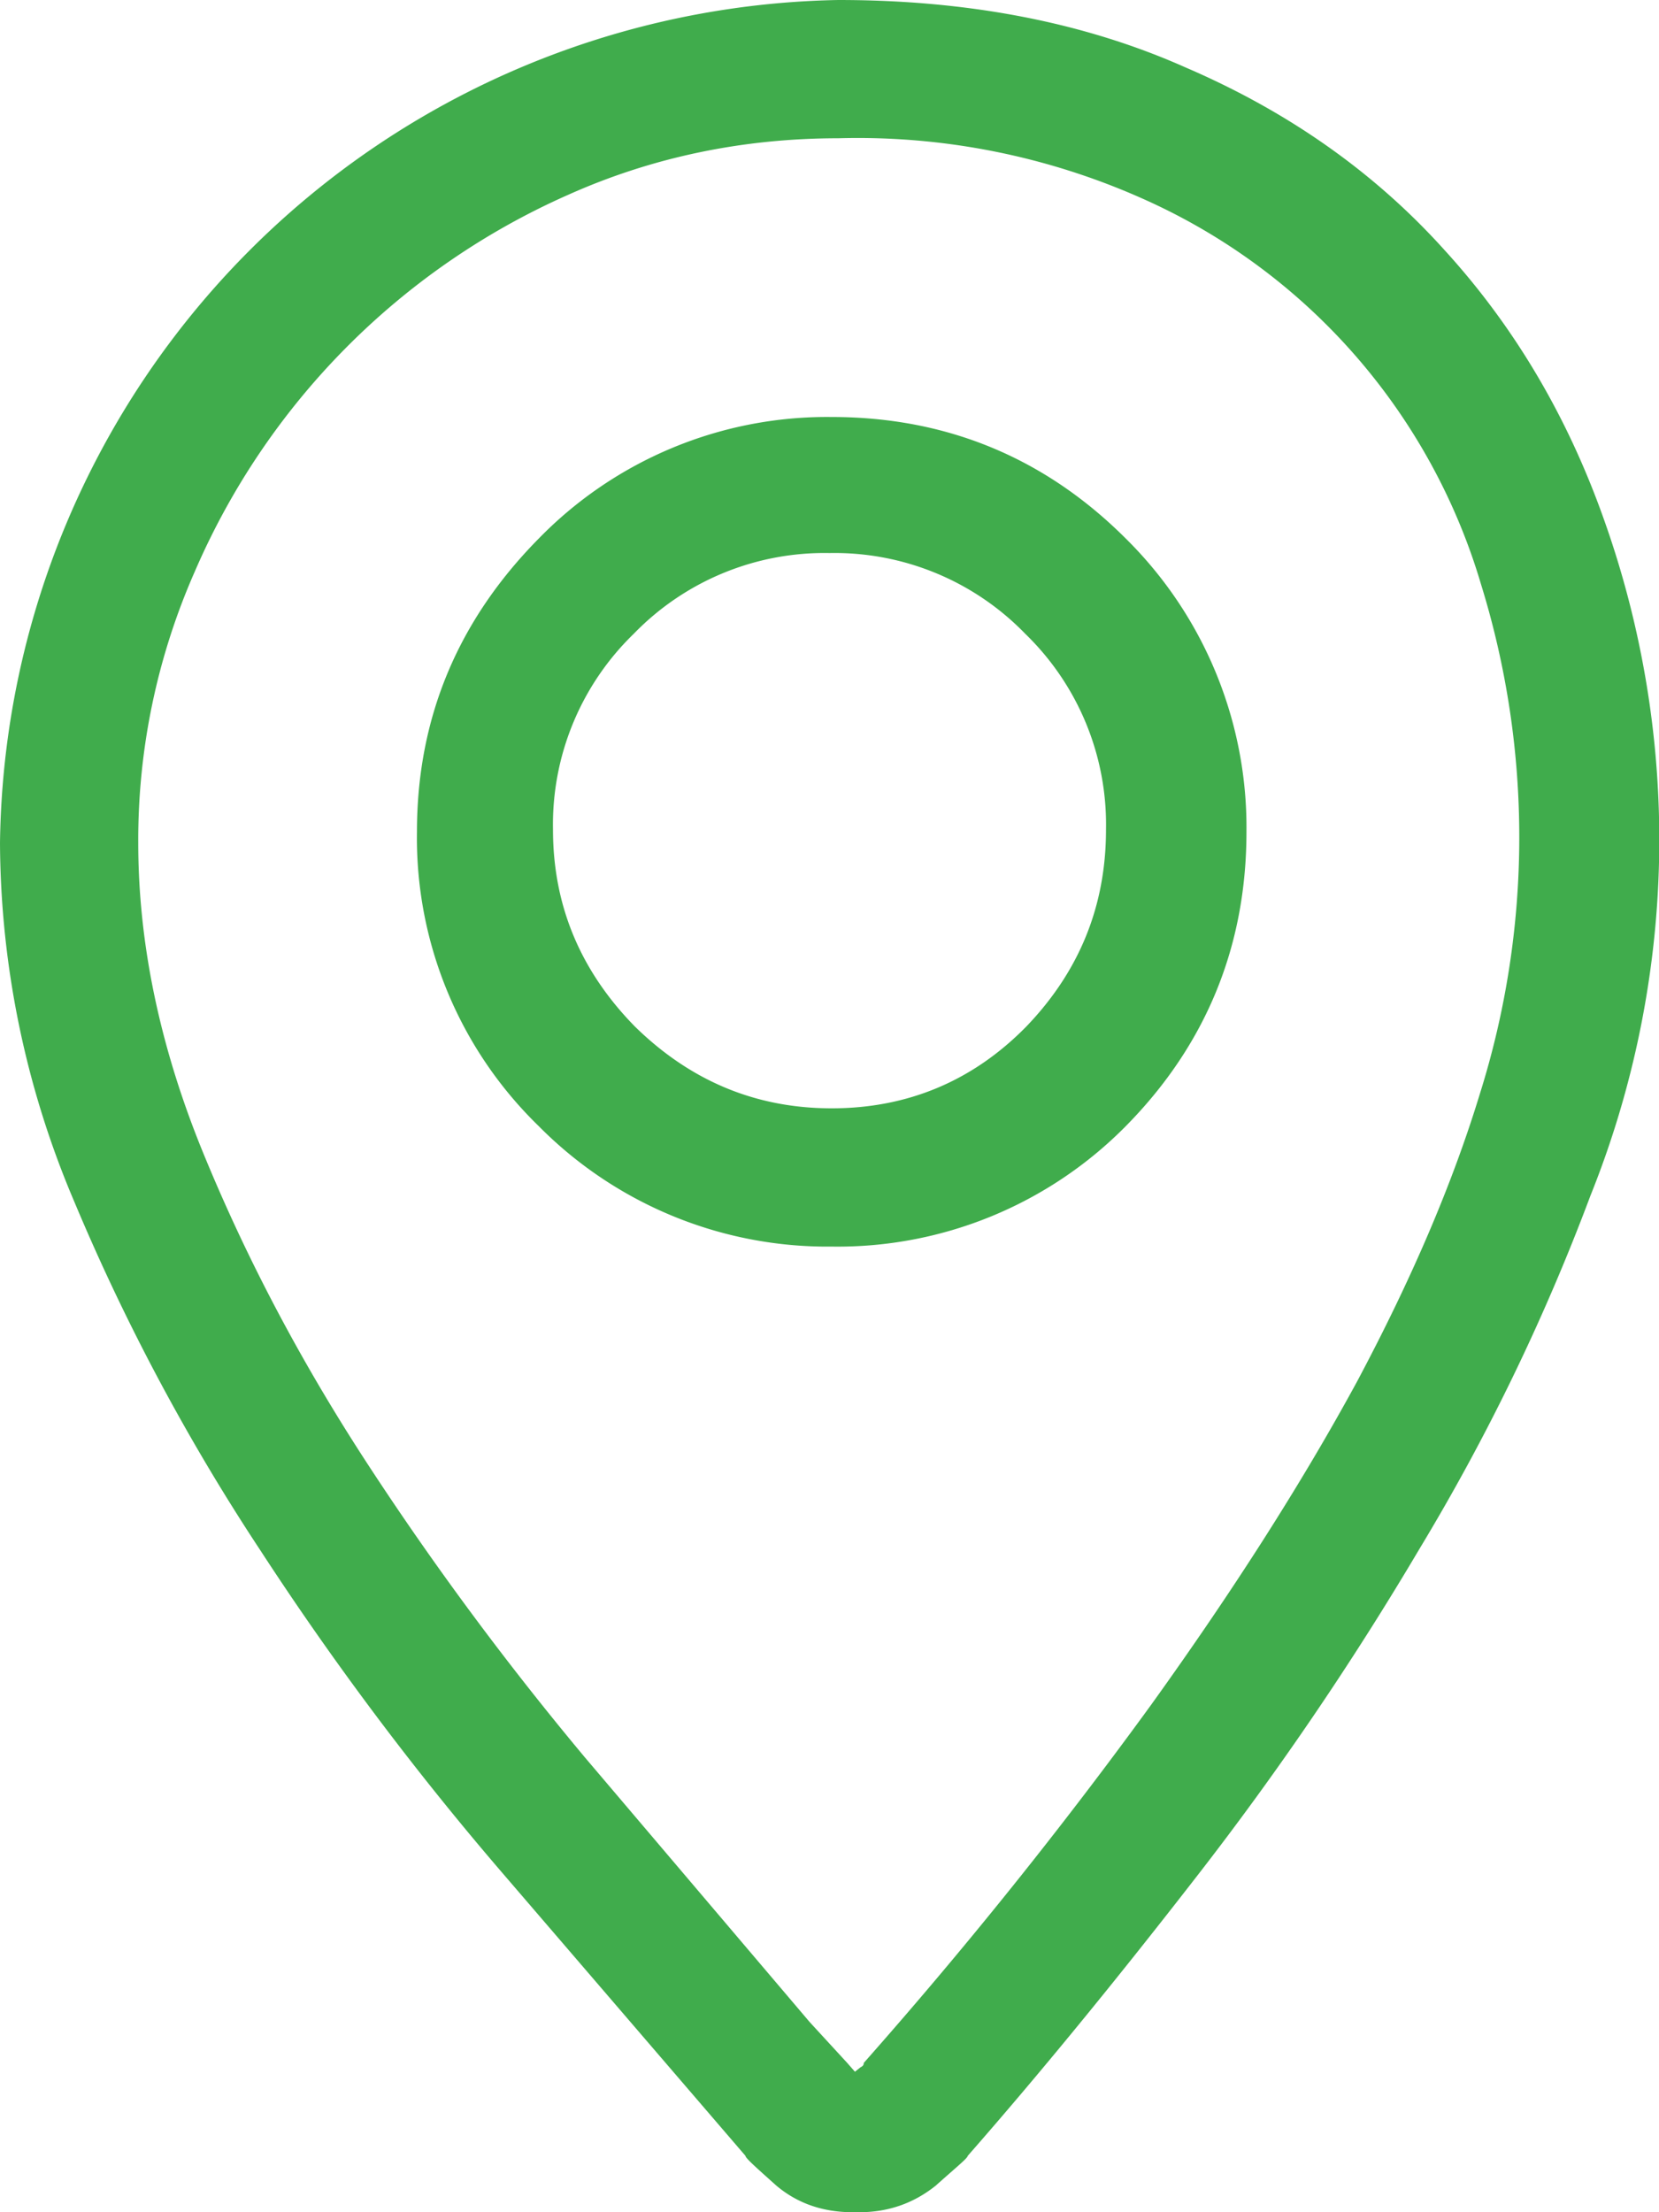
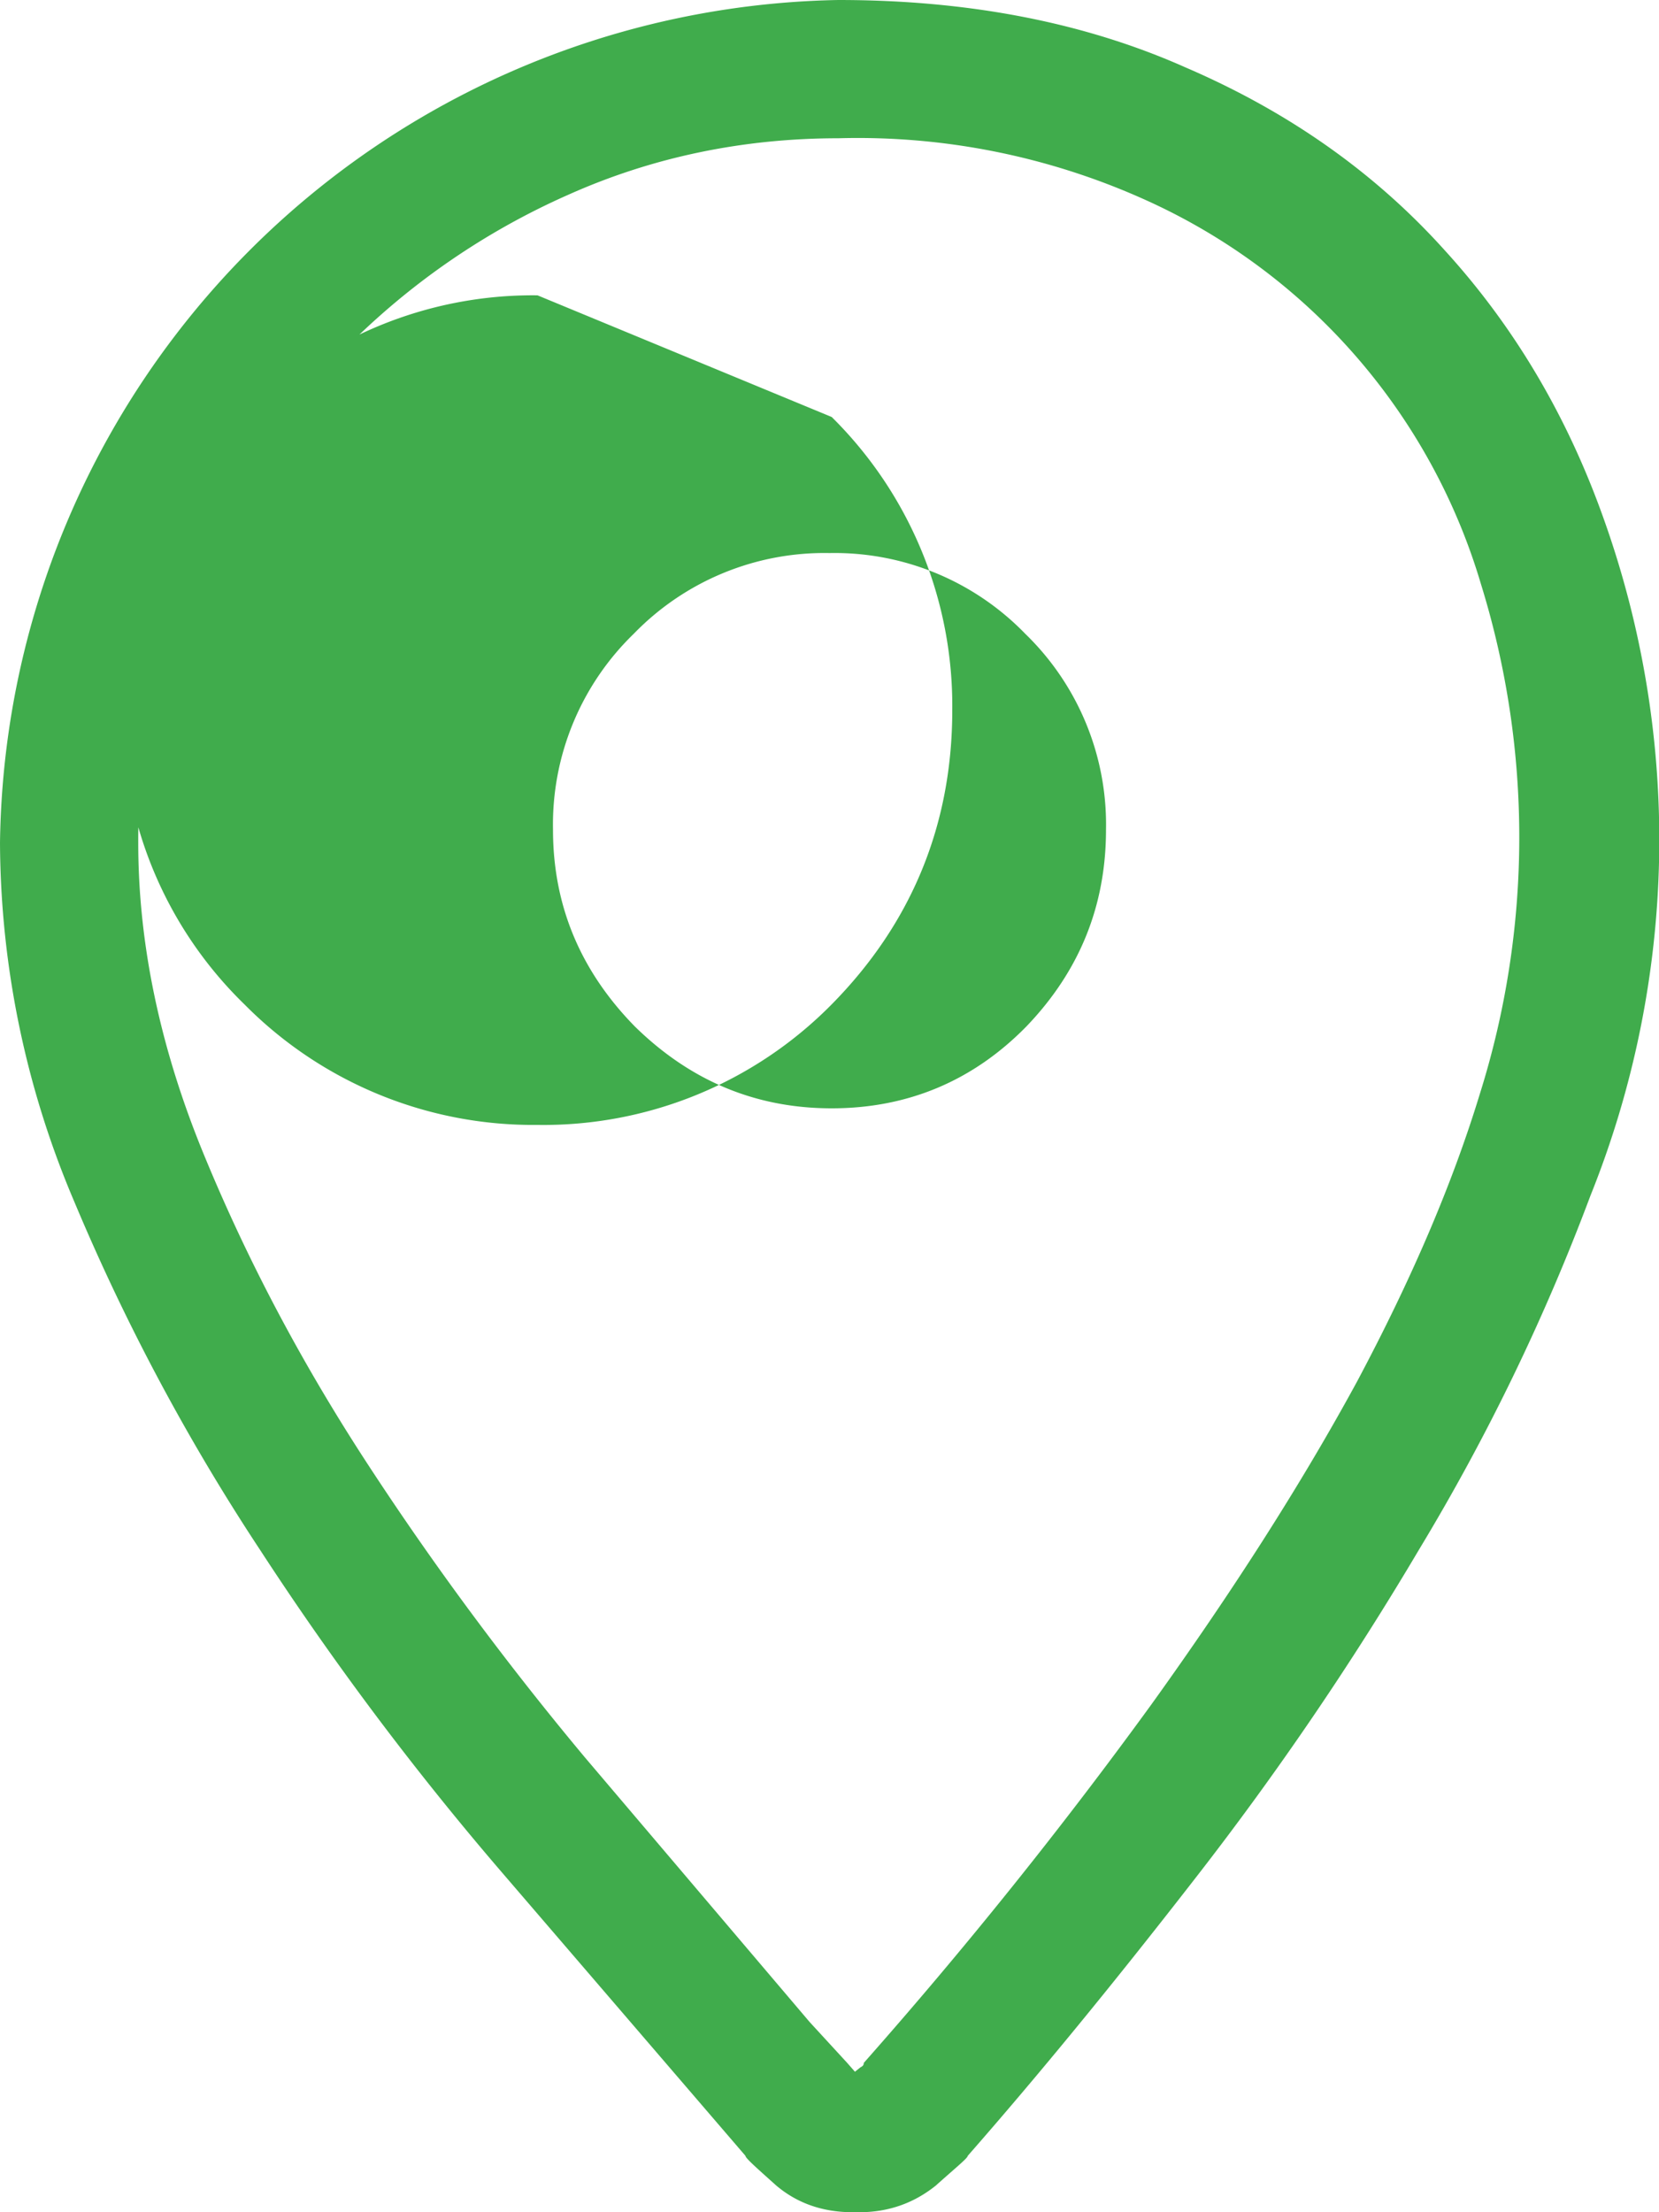
<svg xmlns="http://www.w3.org/2000/svg" xmlns:xlink="http://www.w3.org/1999/xlink" width="15" height="20" viewBox="0 0 15 20">
  <defs>
-     <path id="a" d="M945.58 665c1.17 0 2.22.2 3.14.61.93.4 1.71.95 2.34 1.65.63.69 1.11 1.5 1.44 2.43a8.63 8.63 0 0 1-.12 6.12 19.21 19.21 0 0 1-1.55 3.2 28.38 28.38 0 0 1-2.03 2.98c-.73.94-1.41 1.77-2.05 2.5 0 .02-.1.1-.29.27-.2.16-.43.24-.69.24h-.06c-.27 0-.5-.08-.69-.24-.19-.17-.28-.25-.28-.27l-2.2-2.56a27.44 27.44 0 0 1-2.19-2.92 19.15 19.15 0 0 1-1.68-3.15 8.36 8.36 0 0 1-.67-3.24 7.72 7.72 0 0 1 7.58-7.62zm.23 18.65a43.4 43.4 0 0 0 2.6-3.24c.74-1.03 1.36-2 1.86-2.92.49-.92.86-1.78 1.11-2.6a7.73 7.73 0 0 0 .01-4.61 5.53 5.53 0 0 0-3.05-3.48 6.32 6.32 0 0 0-2.76-.55c-.86 0-1.68.17-2.44.51a6.57 6.57 0 0 0-3.38 3.41 6.01 6.01 0 0 0-.51 2.45c0 .92.2 1.86.59 2.81.39.95.88 1.88 1.48 2.8.6.92 1.26 1.81 1.97 2.66l2.03 2.39.34.37.07.08.05-.04c.02-.01.03-.02.03-.04zm-.29-14.88c1.04 0 1.93.37 2.66 1.1a3.67 3.67 0 0 1 1.09 2.65c0 1.04-.37 1.93-1.09 2.66a3.66 3.66 0 0 1-2.66 1.09 3.67 3.67 0 0 1-2.65-1.09 3.63 3.63 0 0 1-1.1-2.66c0-1.03.37-1.91 1.1-2.65a3.64 3.64 0 0 1 2.65-1.1zm0 6.25c.69 0 1.28-.25 1.76-.74.48-.5.72-1.09.72-1.78a2.4 2.4 0 0 0-.73-1.77 2.4 2.4 0 0 0-1.77-.73 2.4 2.4 0 0 0-1.77.73 2.4 2.4 0 0 0-.73 1.77c0 .69.25 1.28.74 1.78.5.49 1.09.74 1.78.74z" />
+     <path id="a" d="M945.58 665c1.17 0 2.22.2 3.14.61.93.4 1.71.95 2.34 1.65.63.69 1.11 1.5 1.44 2.43a8.63 8.63 0 0 1-.12 6.12 19.21 19.21 0 0 1-1.55 3.2 28.38 28.38 0 0 1-2.03 2.98c-.73.94-1.41 1.77-2.05 2.5 0 .02-.1.1-.29.27-.2.16-.43.24-.69.24h-.06c-.27 0-.5-.08-.69-.24-.19-.17-.28-.25-.28-.27l-2.2-2.56a27.44 27.44 0 0 1-2.19-2.92 19.15 19.15 0 0 1-1.68-3.15 8.36 8.36 0 0 1-.67-3.24 7.72 7.72 0 0 1 7.58-7.62zm.23 18.65a43.4 43.4 0 0 0 2.6-3.24c.74-1.03 1.36-2 1.86-2.92.49-.92.86-1.78 1.11-2.6a7.73 7.73 0 0 0 .01-4.61 5.53 5.53 0 0 0-3.05-3.48 6.32 6.32 0 0 0-2.76-.55c-.86 0-1.68.17-2.44.51a6.57 6.57 0 0 0-3.38 3.41 6.01 6.01 0 0 0-.51 2.45c0 .92.2 1.86.59 2.81.39.95.88 1.88 1.48 2.8.6.92 1.26 1.81 1.97 2.66l2.03 2.39.34.37.07.08.05-.04c.02-.01.03-.02.03-.04zm-.29-14.88a3.67 3.67 0 0 1 1.09 2.65c0 1.04-.37 1.93-1.09 2.66a3.66 3.66 0 0 1-2.66 1.09 3.67 3.67 0 0 1-2.65-1.09 3.63 3.63 0 0 1-1.1-2.66c0-1.03.37-1.91 1.1-2.65a3.64 3.64 0 0 1 2.65-1.1zm0 6.25c.69 0 1.28-.25 1.76-.74.48-.5.72-1.09.72-1.78a2.4 2.4 0 0 0-.73-1.77 2.4 2.4 0 0 0-1.77-.73 2.4 2.4 0 0 0-1.77.73 2.4 2.4 0 0 0-.73 1.77c0 .69.25 1.28.74 1.78.5.49 1.09.74 1.78.74z" />
  </defs>
  <g transform="translate(-938 -665)">
    <use fill="#40ac4c" xlink:href="#a" />
  </g>
</svg>